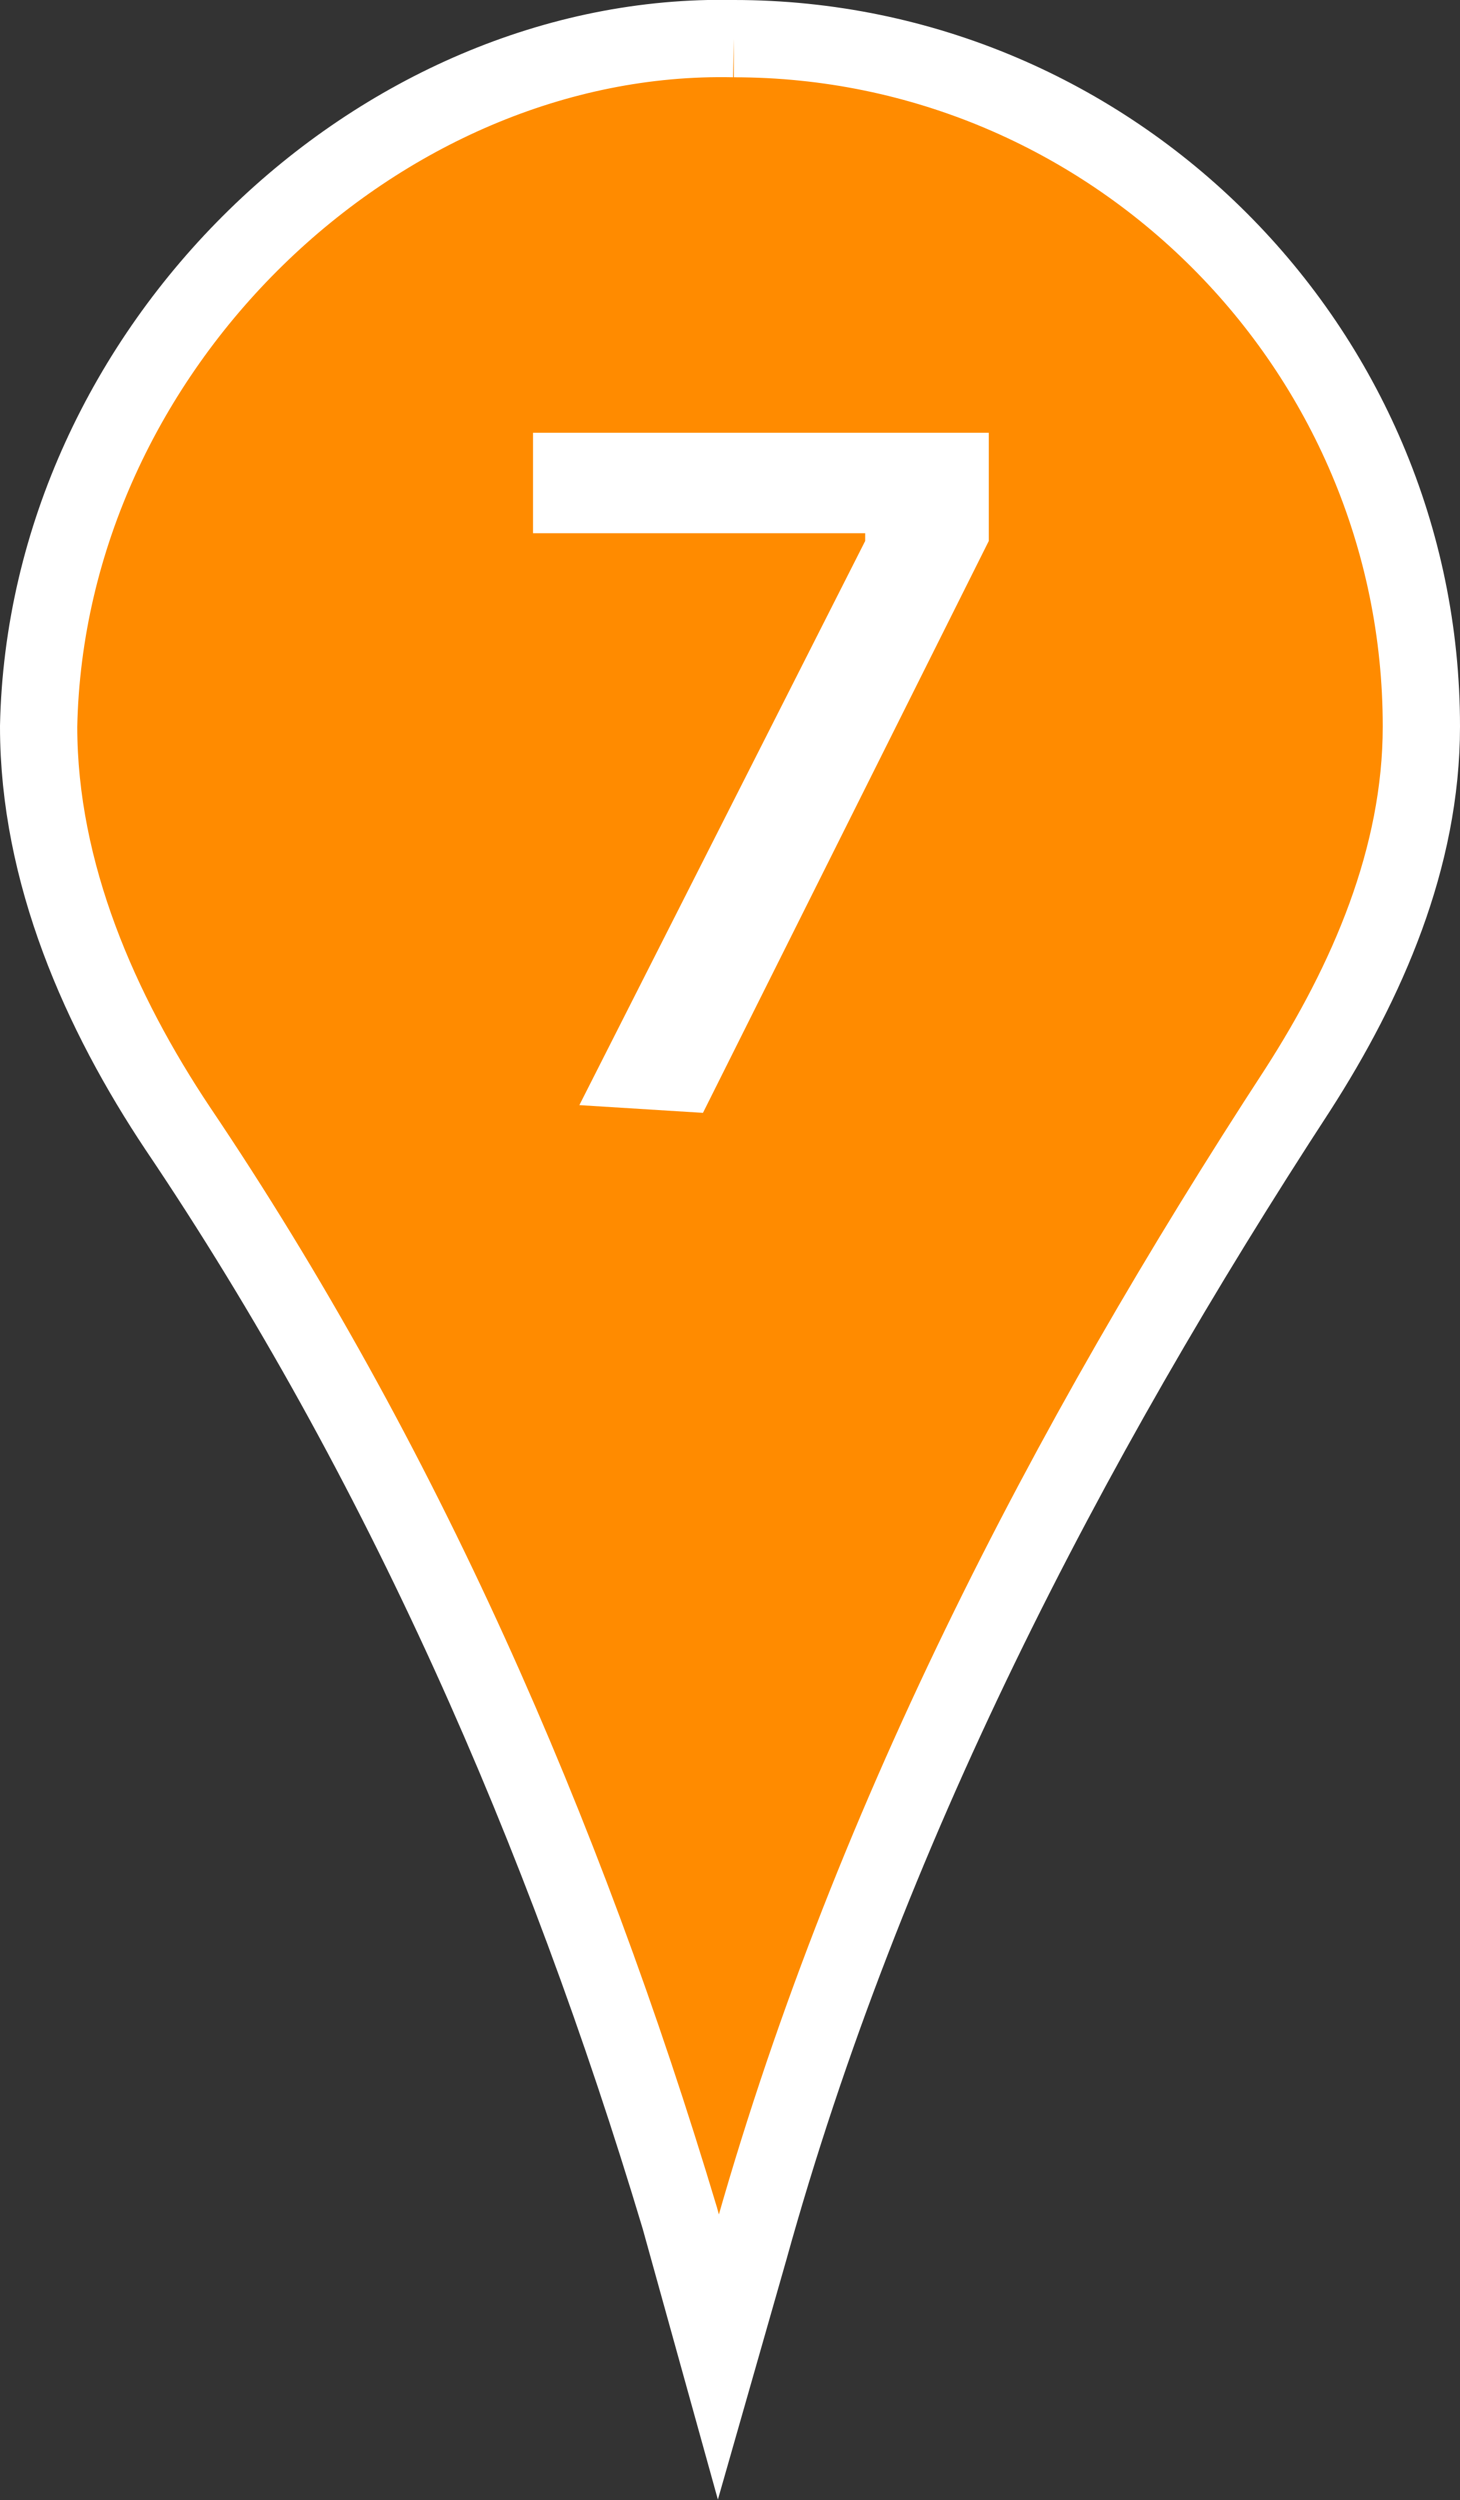
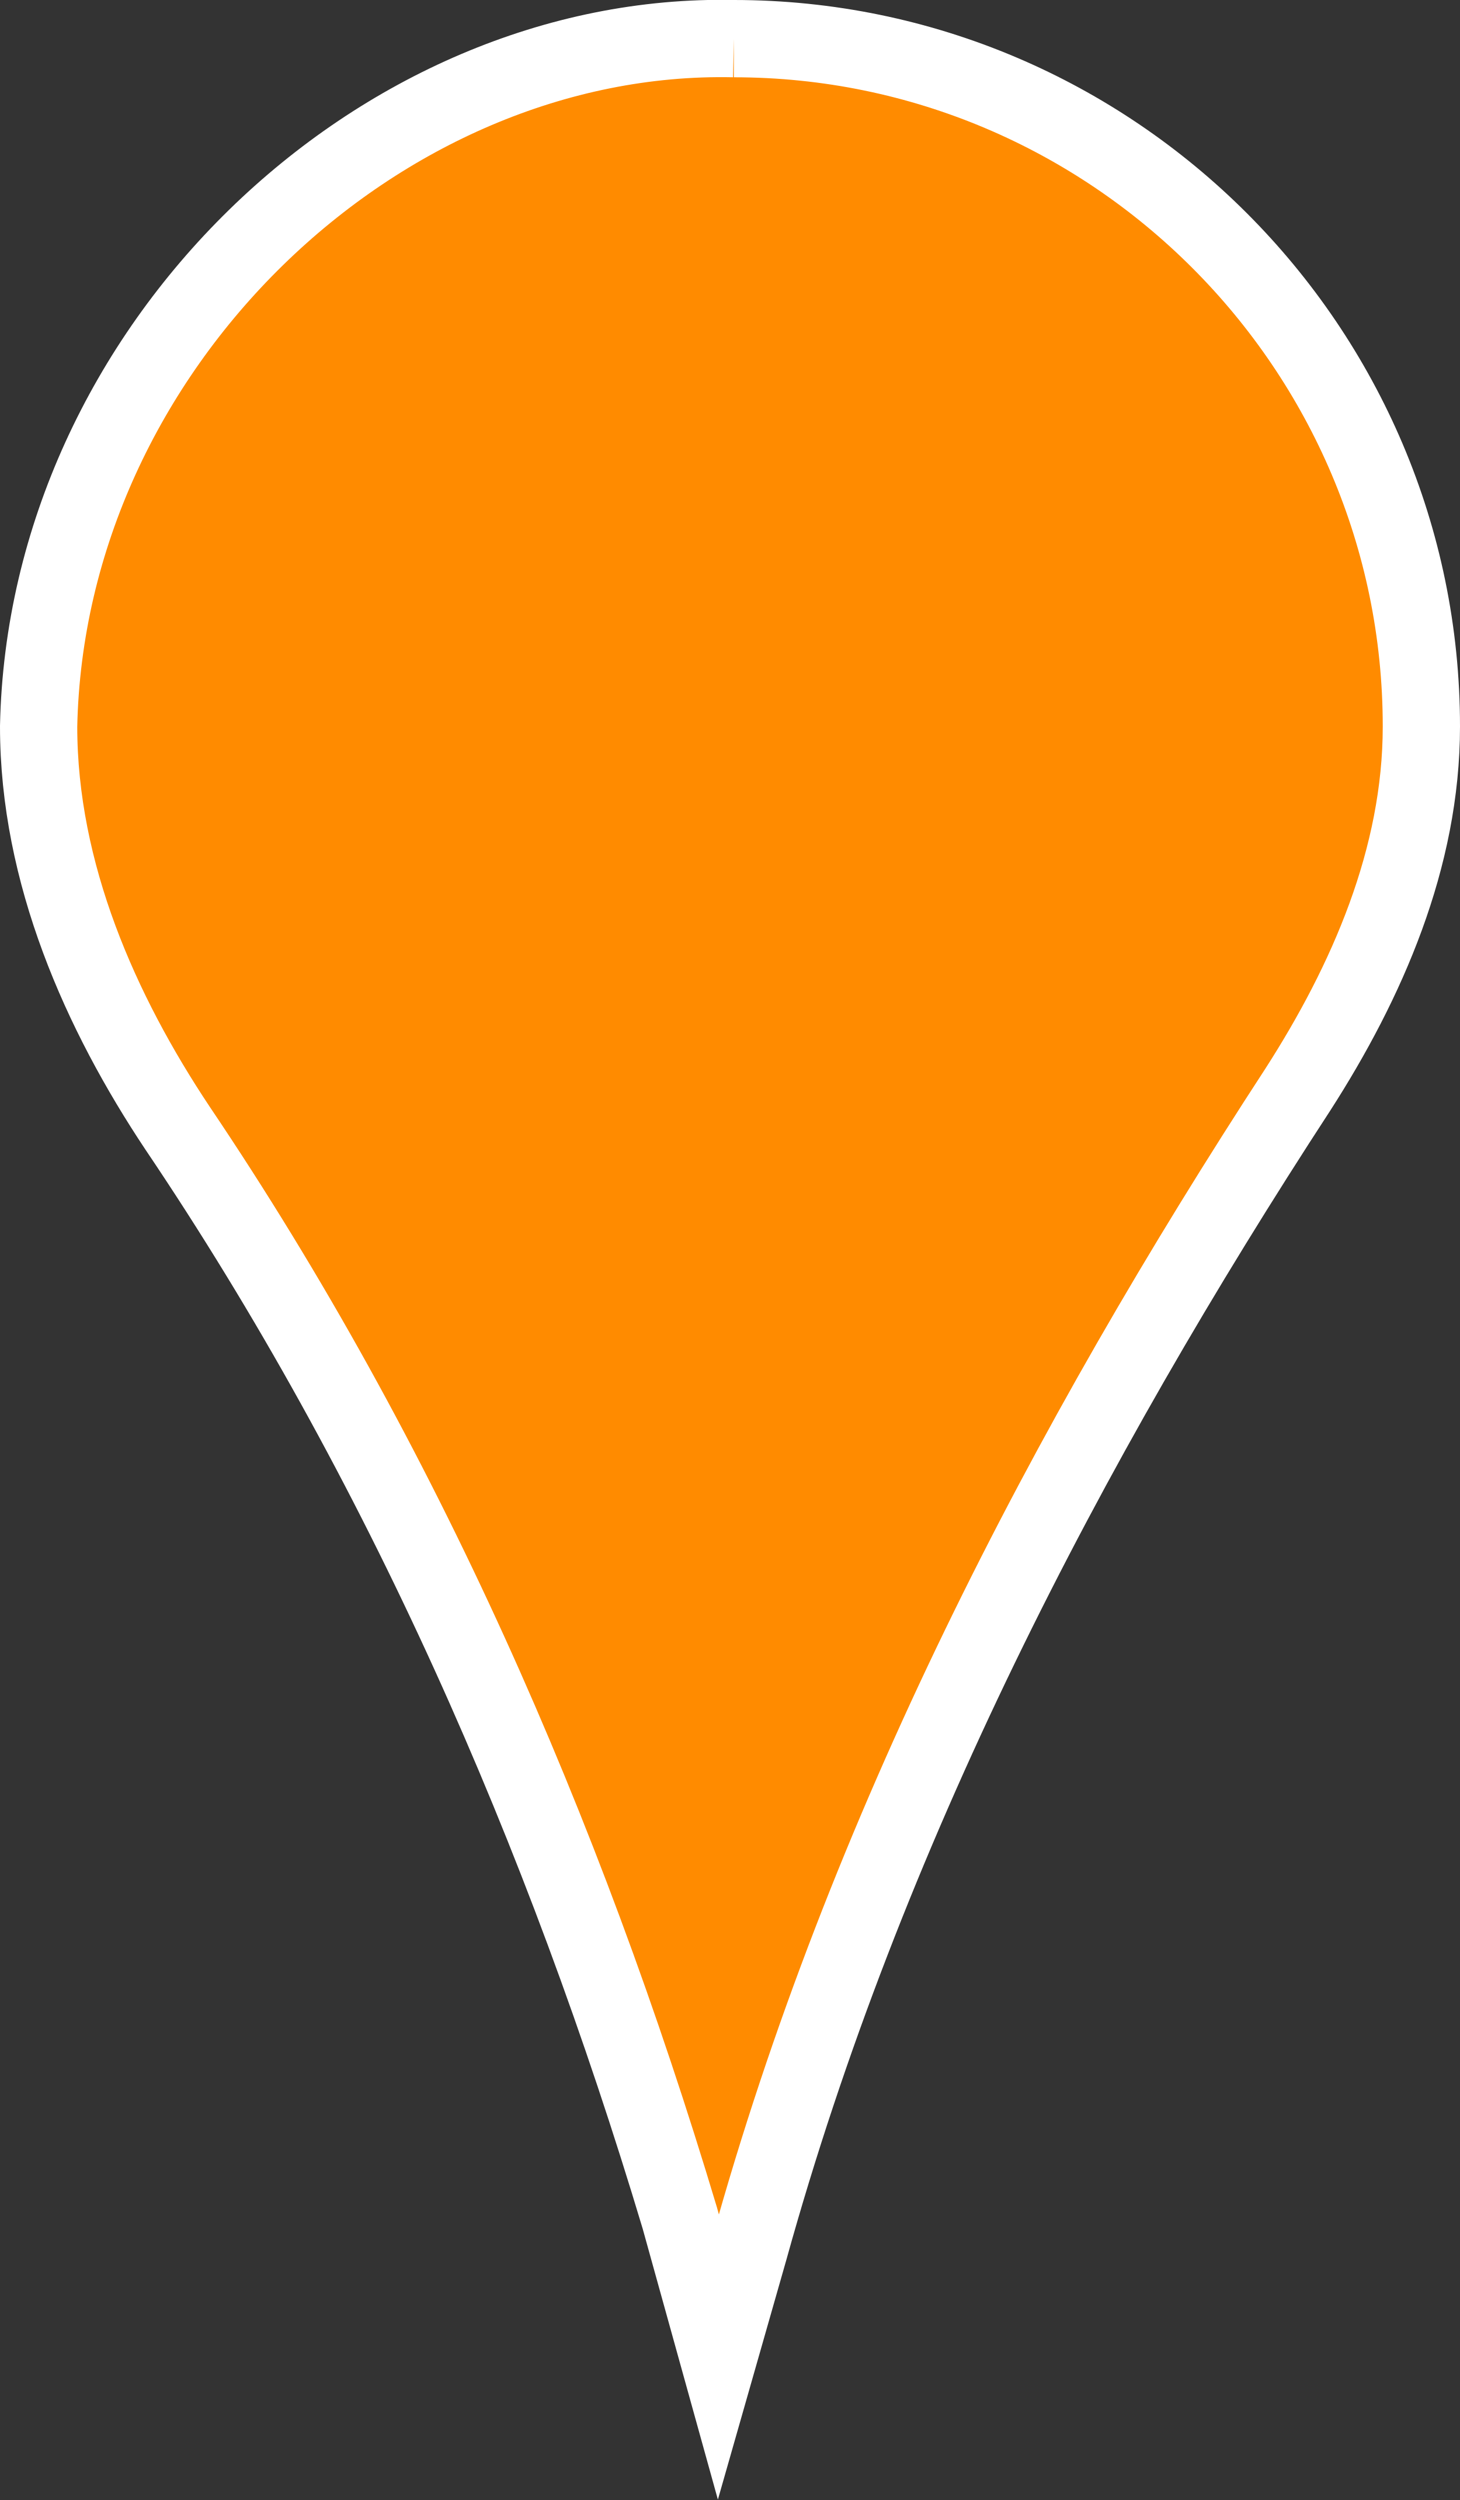
<svg xmlns="http://www.w3.org/2000/svg" xmlns:ns1="http://sodipodi.sourceforge.net/DTD/sodipodi-0.dtd" xmlns:ns2="http://www.inkscape.org/namespaces/inkscape" id="_Слой_2" data-name="Слой 2" viewBox="0 0 18.9 32.35" version="1.1" ns1:docname="7.svg" width="18.9" height="32.35" ns2:version="1.3.2 (091e20e, 2023-11-25, custom)">
  <rect x="0" y="0" width="18.9" height="32.35" fill="#333333" stroke="none" />
  <defs id="defs1">
    <style id="style1"> .cls-1 { fill: #ff8b00; stroke: #fff; stroke-miterlimit: 10; } .cls-2 { fill: #fff; stroke-width: 0px; } </style>
  </defs>
  <g id="_Слой_1-2" data-name="Слой 1">
    <g id="g2">
      <path class="cls-1" d="m 9.5,0.5 v 0 c -4.6,-0.1 -8.9,4 -9,8.9 0,1.9 0.8,3.7 1.8,5.2 2.9,4.3 5,9.1 6.5,14.1 l 0.5,1.8 0.4,-1.4 c 1.5,-5.4 4.1,-10.4 7.1,-15 0.9,-1.4 1.6,-3 1.6,-4.7 0,-4.9 -4,-8.9 -8.9,-8.9 z" id="path1" />
-       <path class="cls-2" d="M 7.5,14.3 11.2,7 V 6.9 H 6.9 V 5.6 h 5.9 V 7 l -3.7,7.4 z" id="path2" />
    </g>
  </g>
</svg>